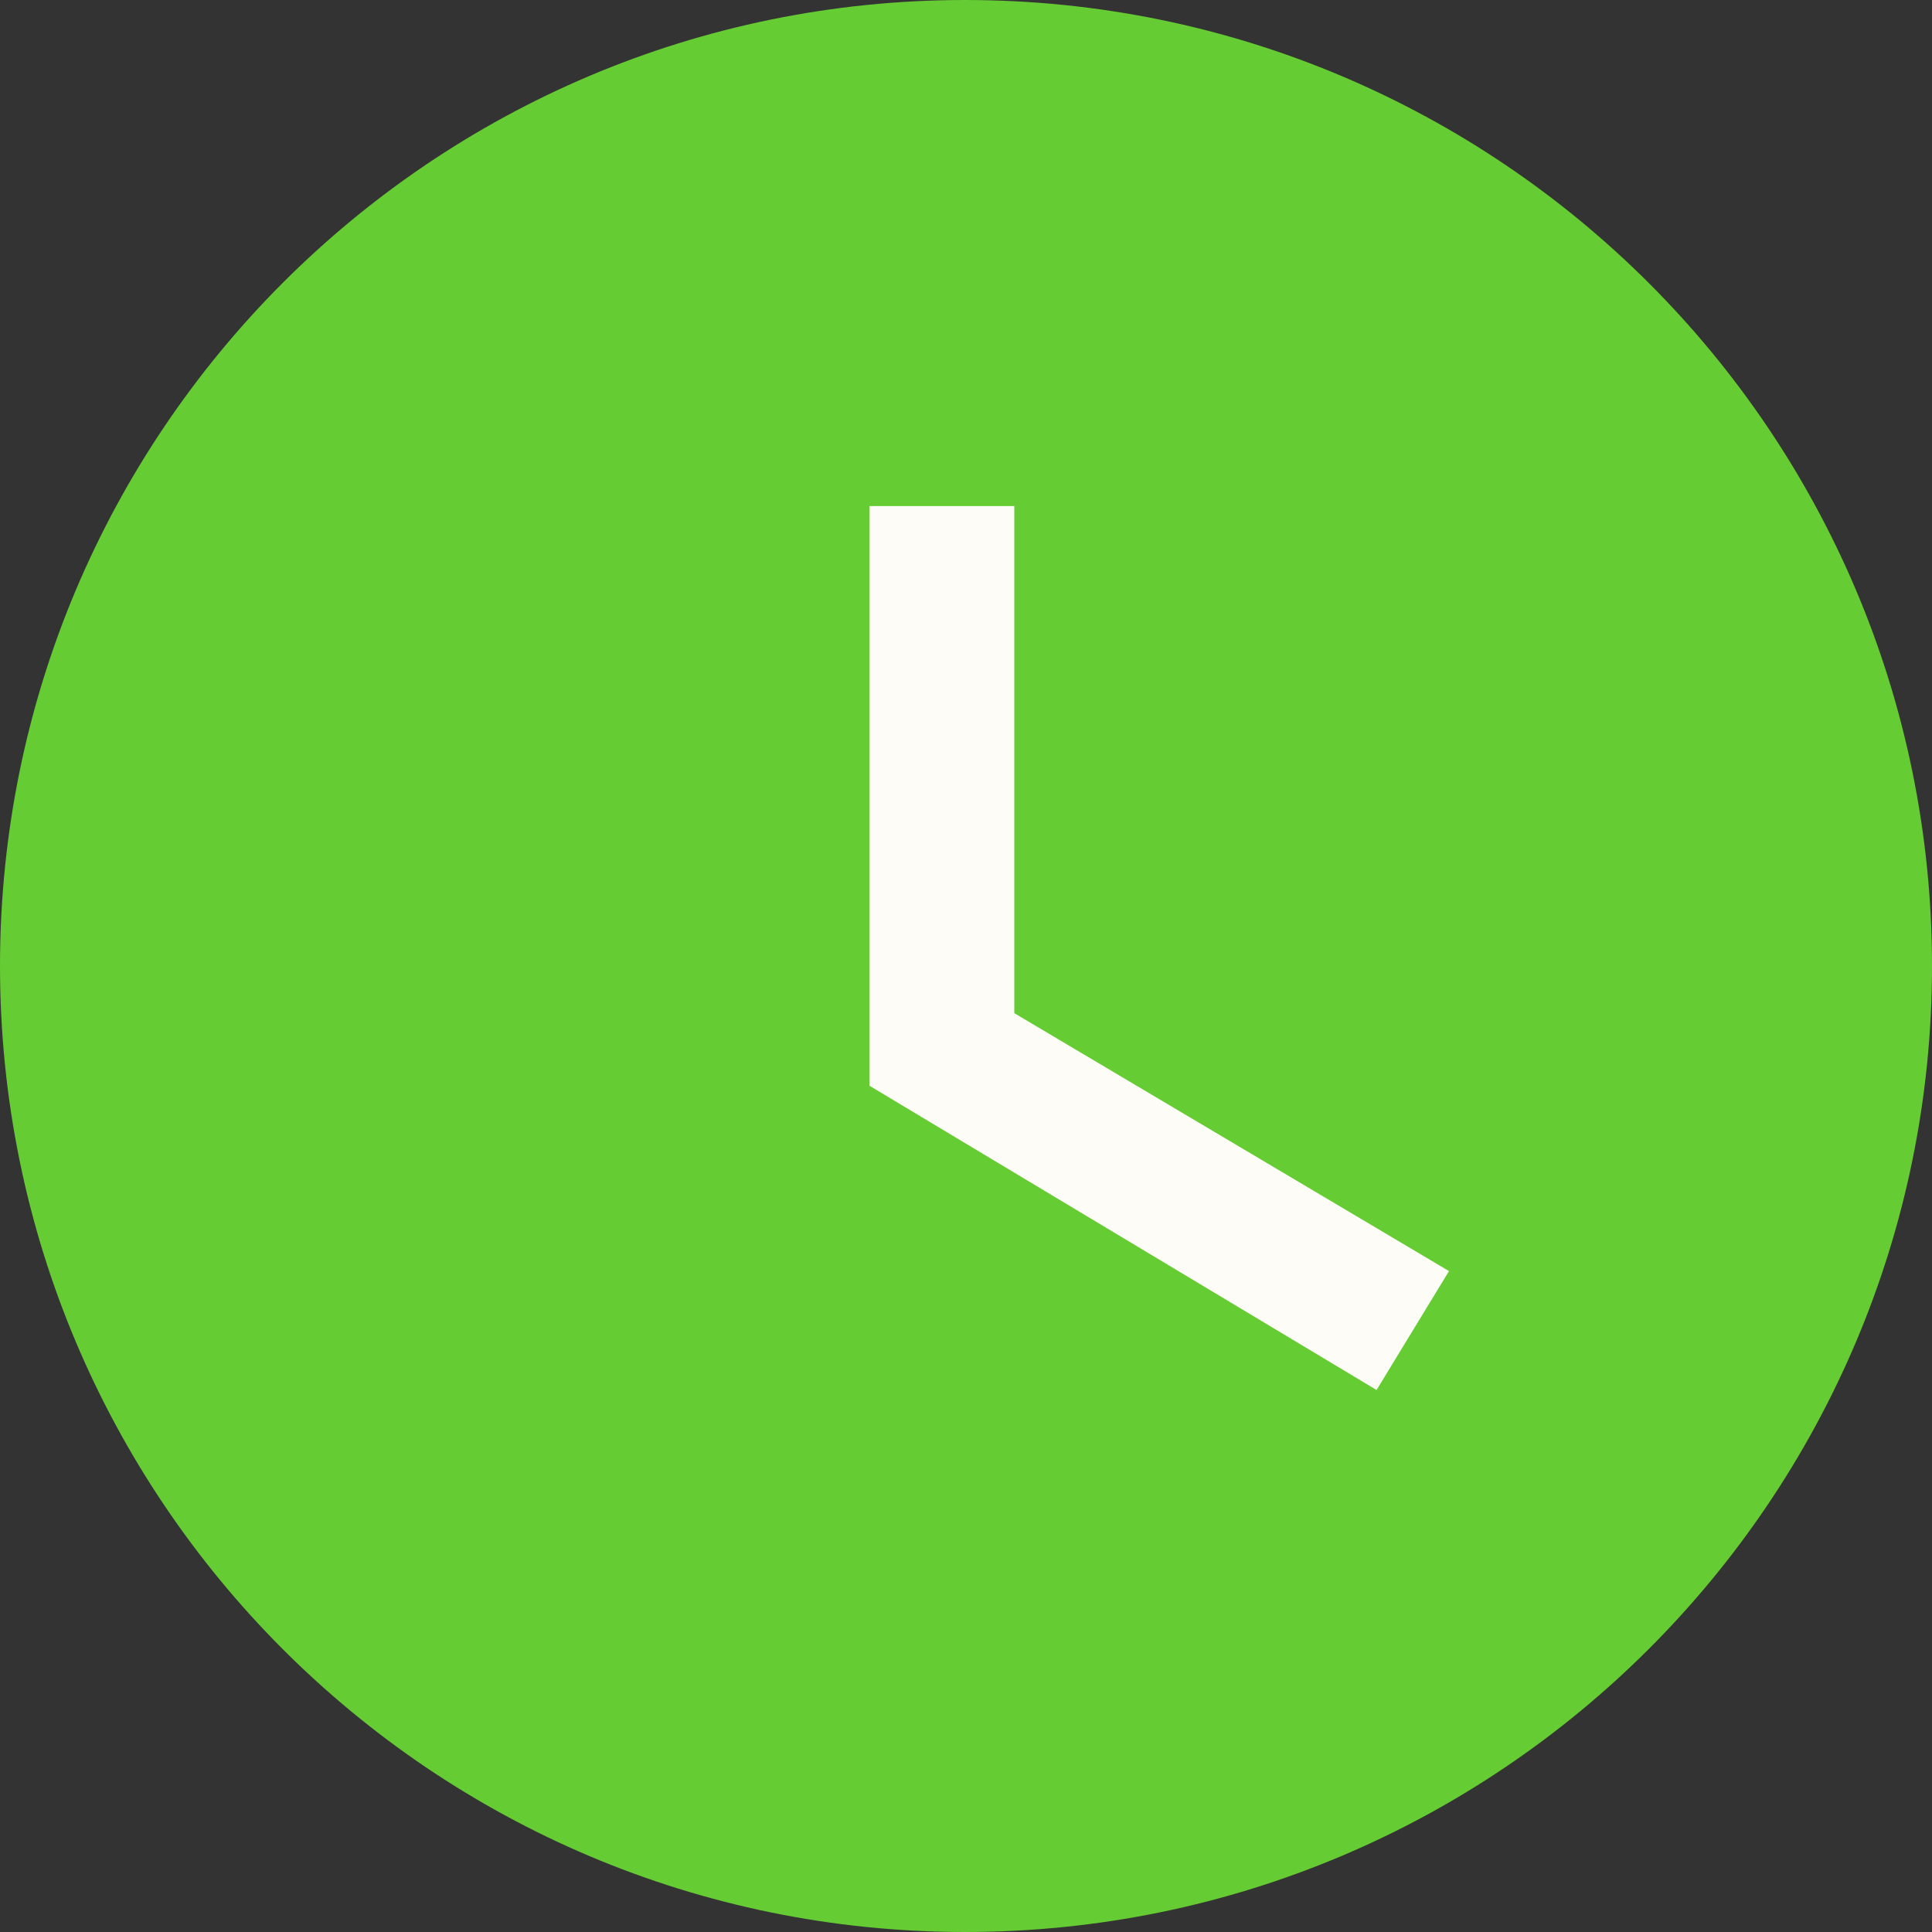
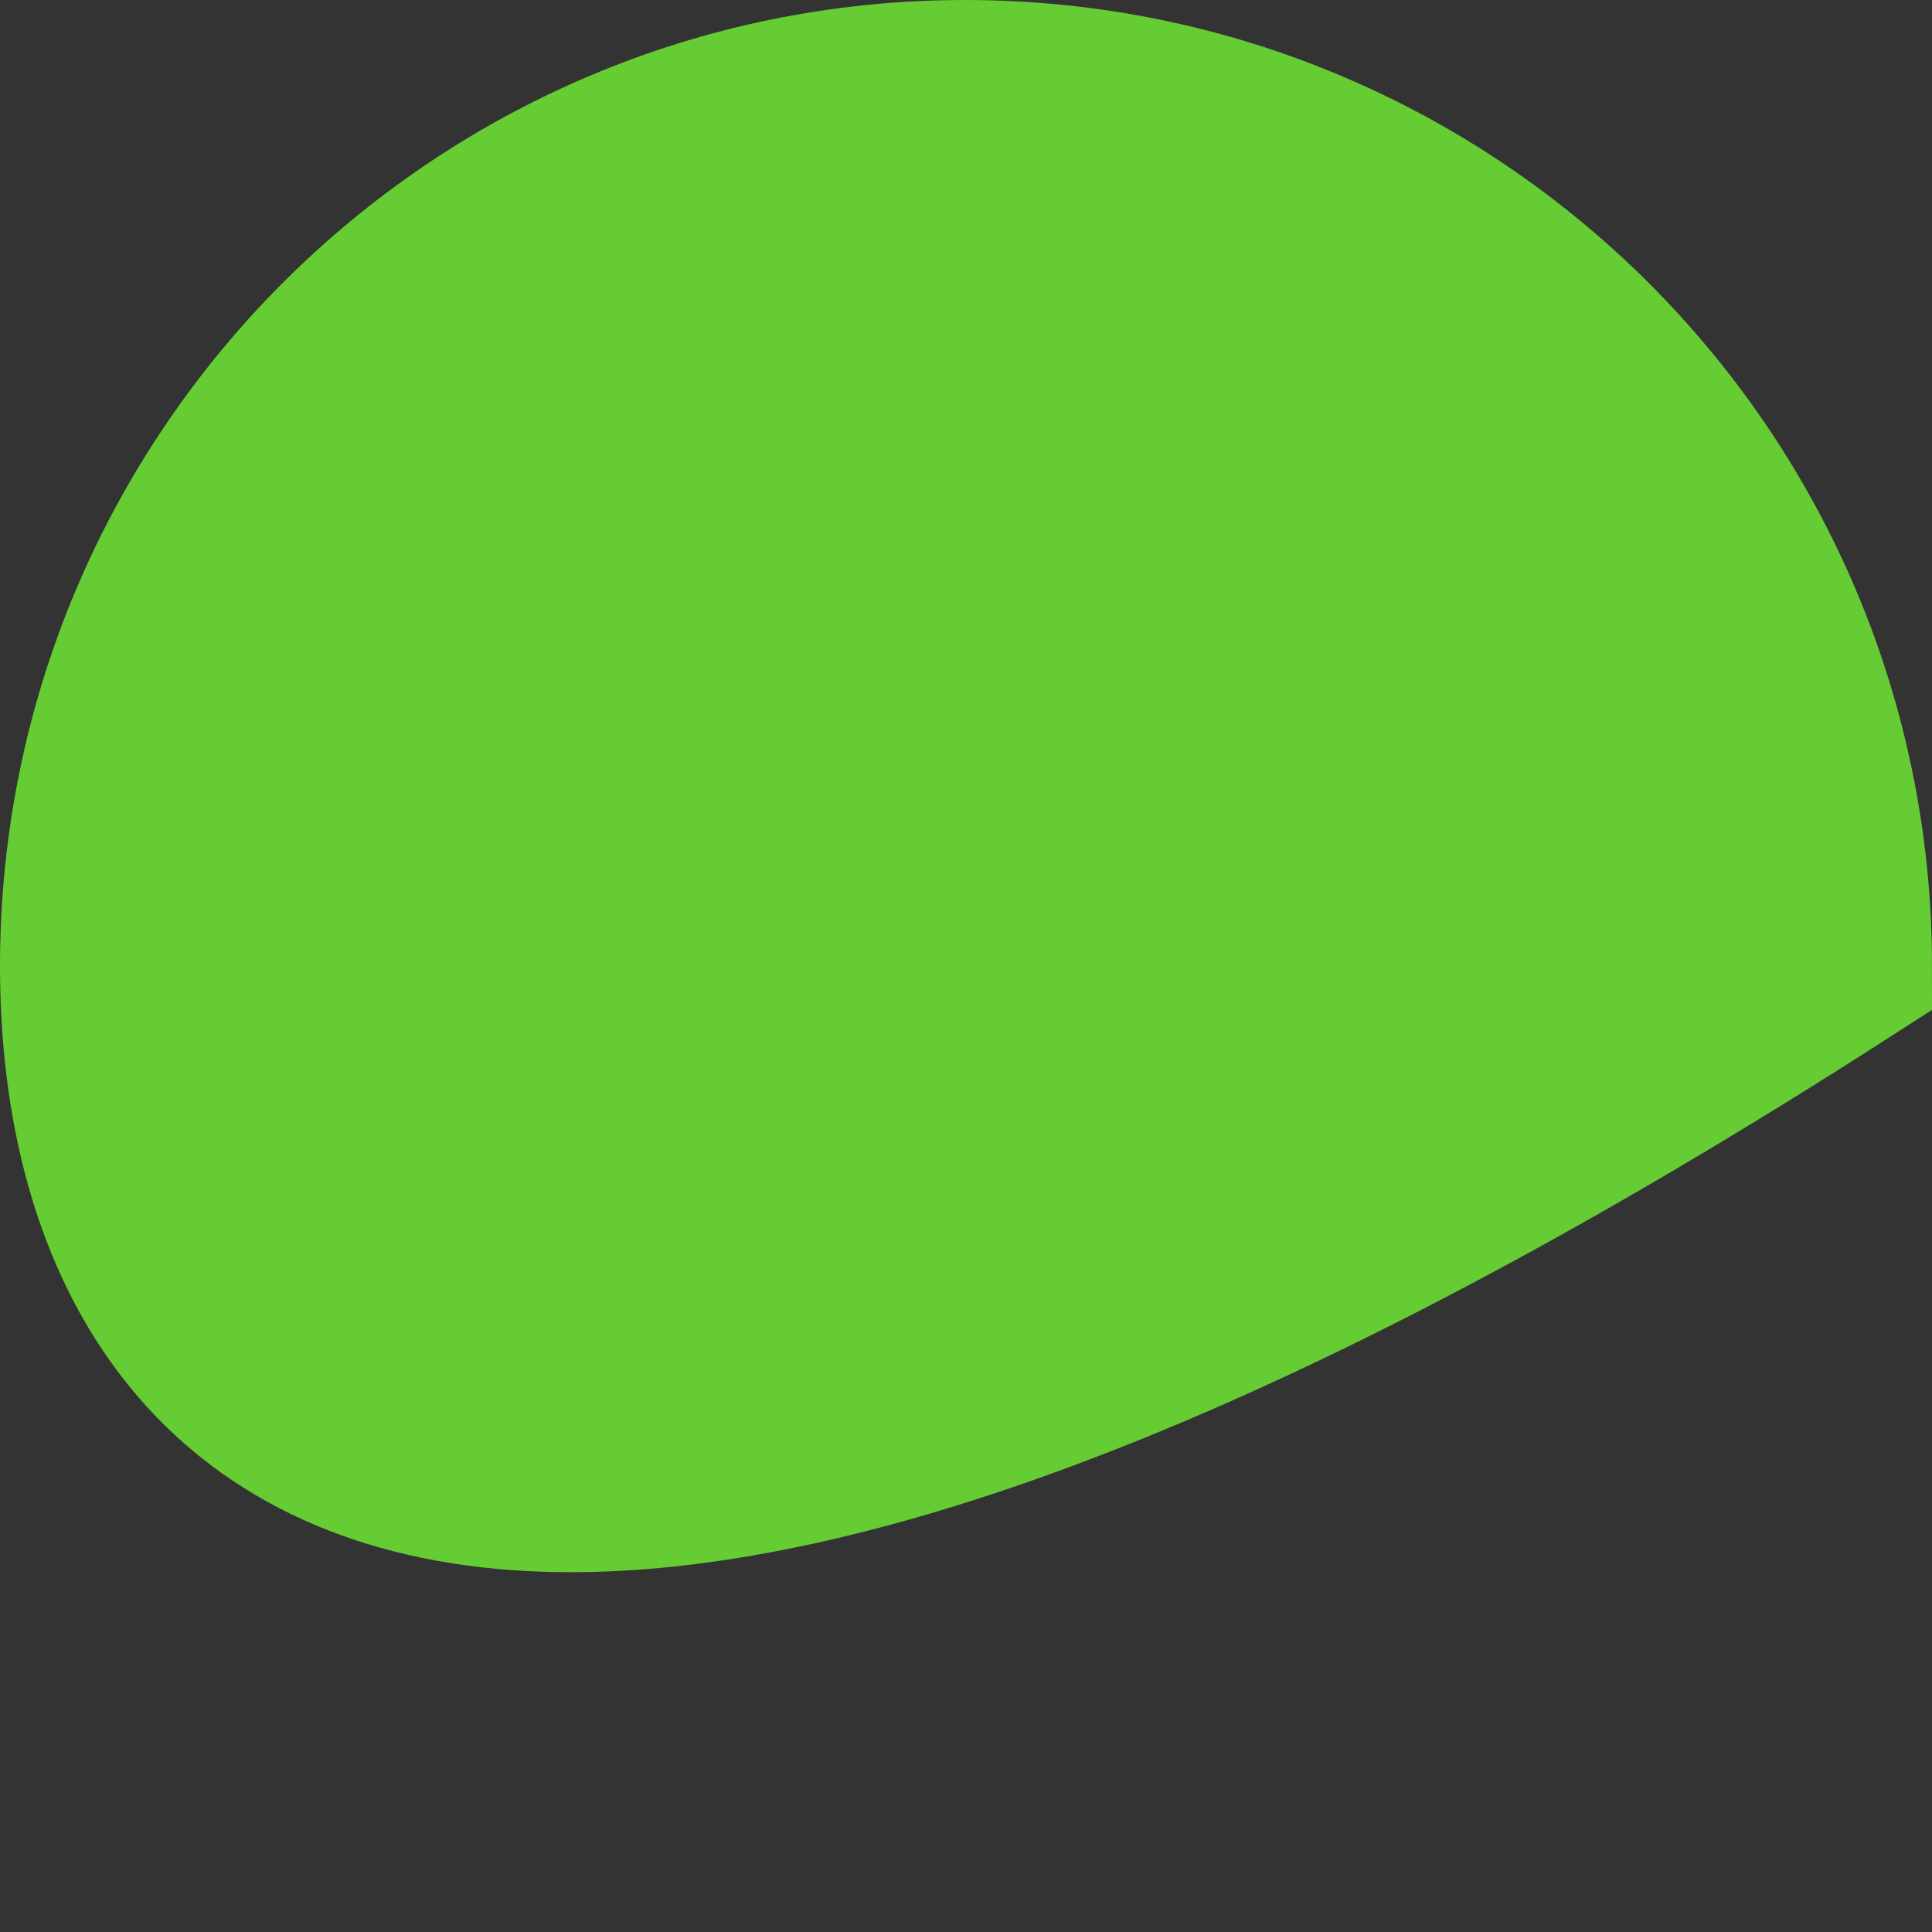
<svg xmlns="http://www.w3.org/2000/svg" fill="none" height="24" width="24">
  <rect width="100%" height="100%" fill="#333333" stroke="none" />
-   <path d="M1 12C1 5.927 5.918 1 11.988 1 18.072 1 23 5.929 23 12s-4.928 11-11.012 11C5.918 23 1 18.073 1 12z" fill="#6C3" stroke="#6C3" stroke-width="2" />
-   <path d="M12.6 6.287h-1.8v7.2l6.3 3.78.9-1.477-5.4-3.204z" fill="#fefcf7" />
+   <path d="M1 12C1 5.927 5.918 1 11.988 1 18.072 1 23 5.929 23 12C5.918 23 1 18.073 1 12z" fill="#6C3" stroke="#6C3" stroke-width="2" />
</svg>